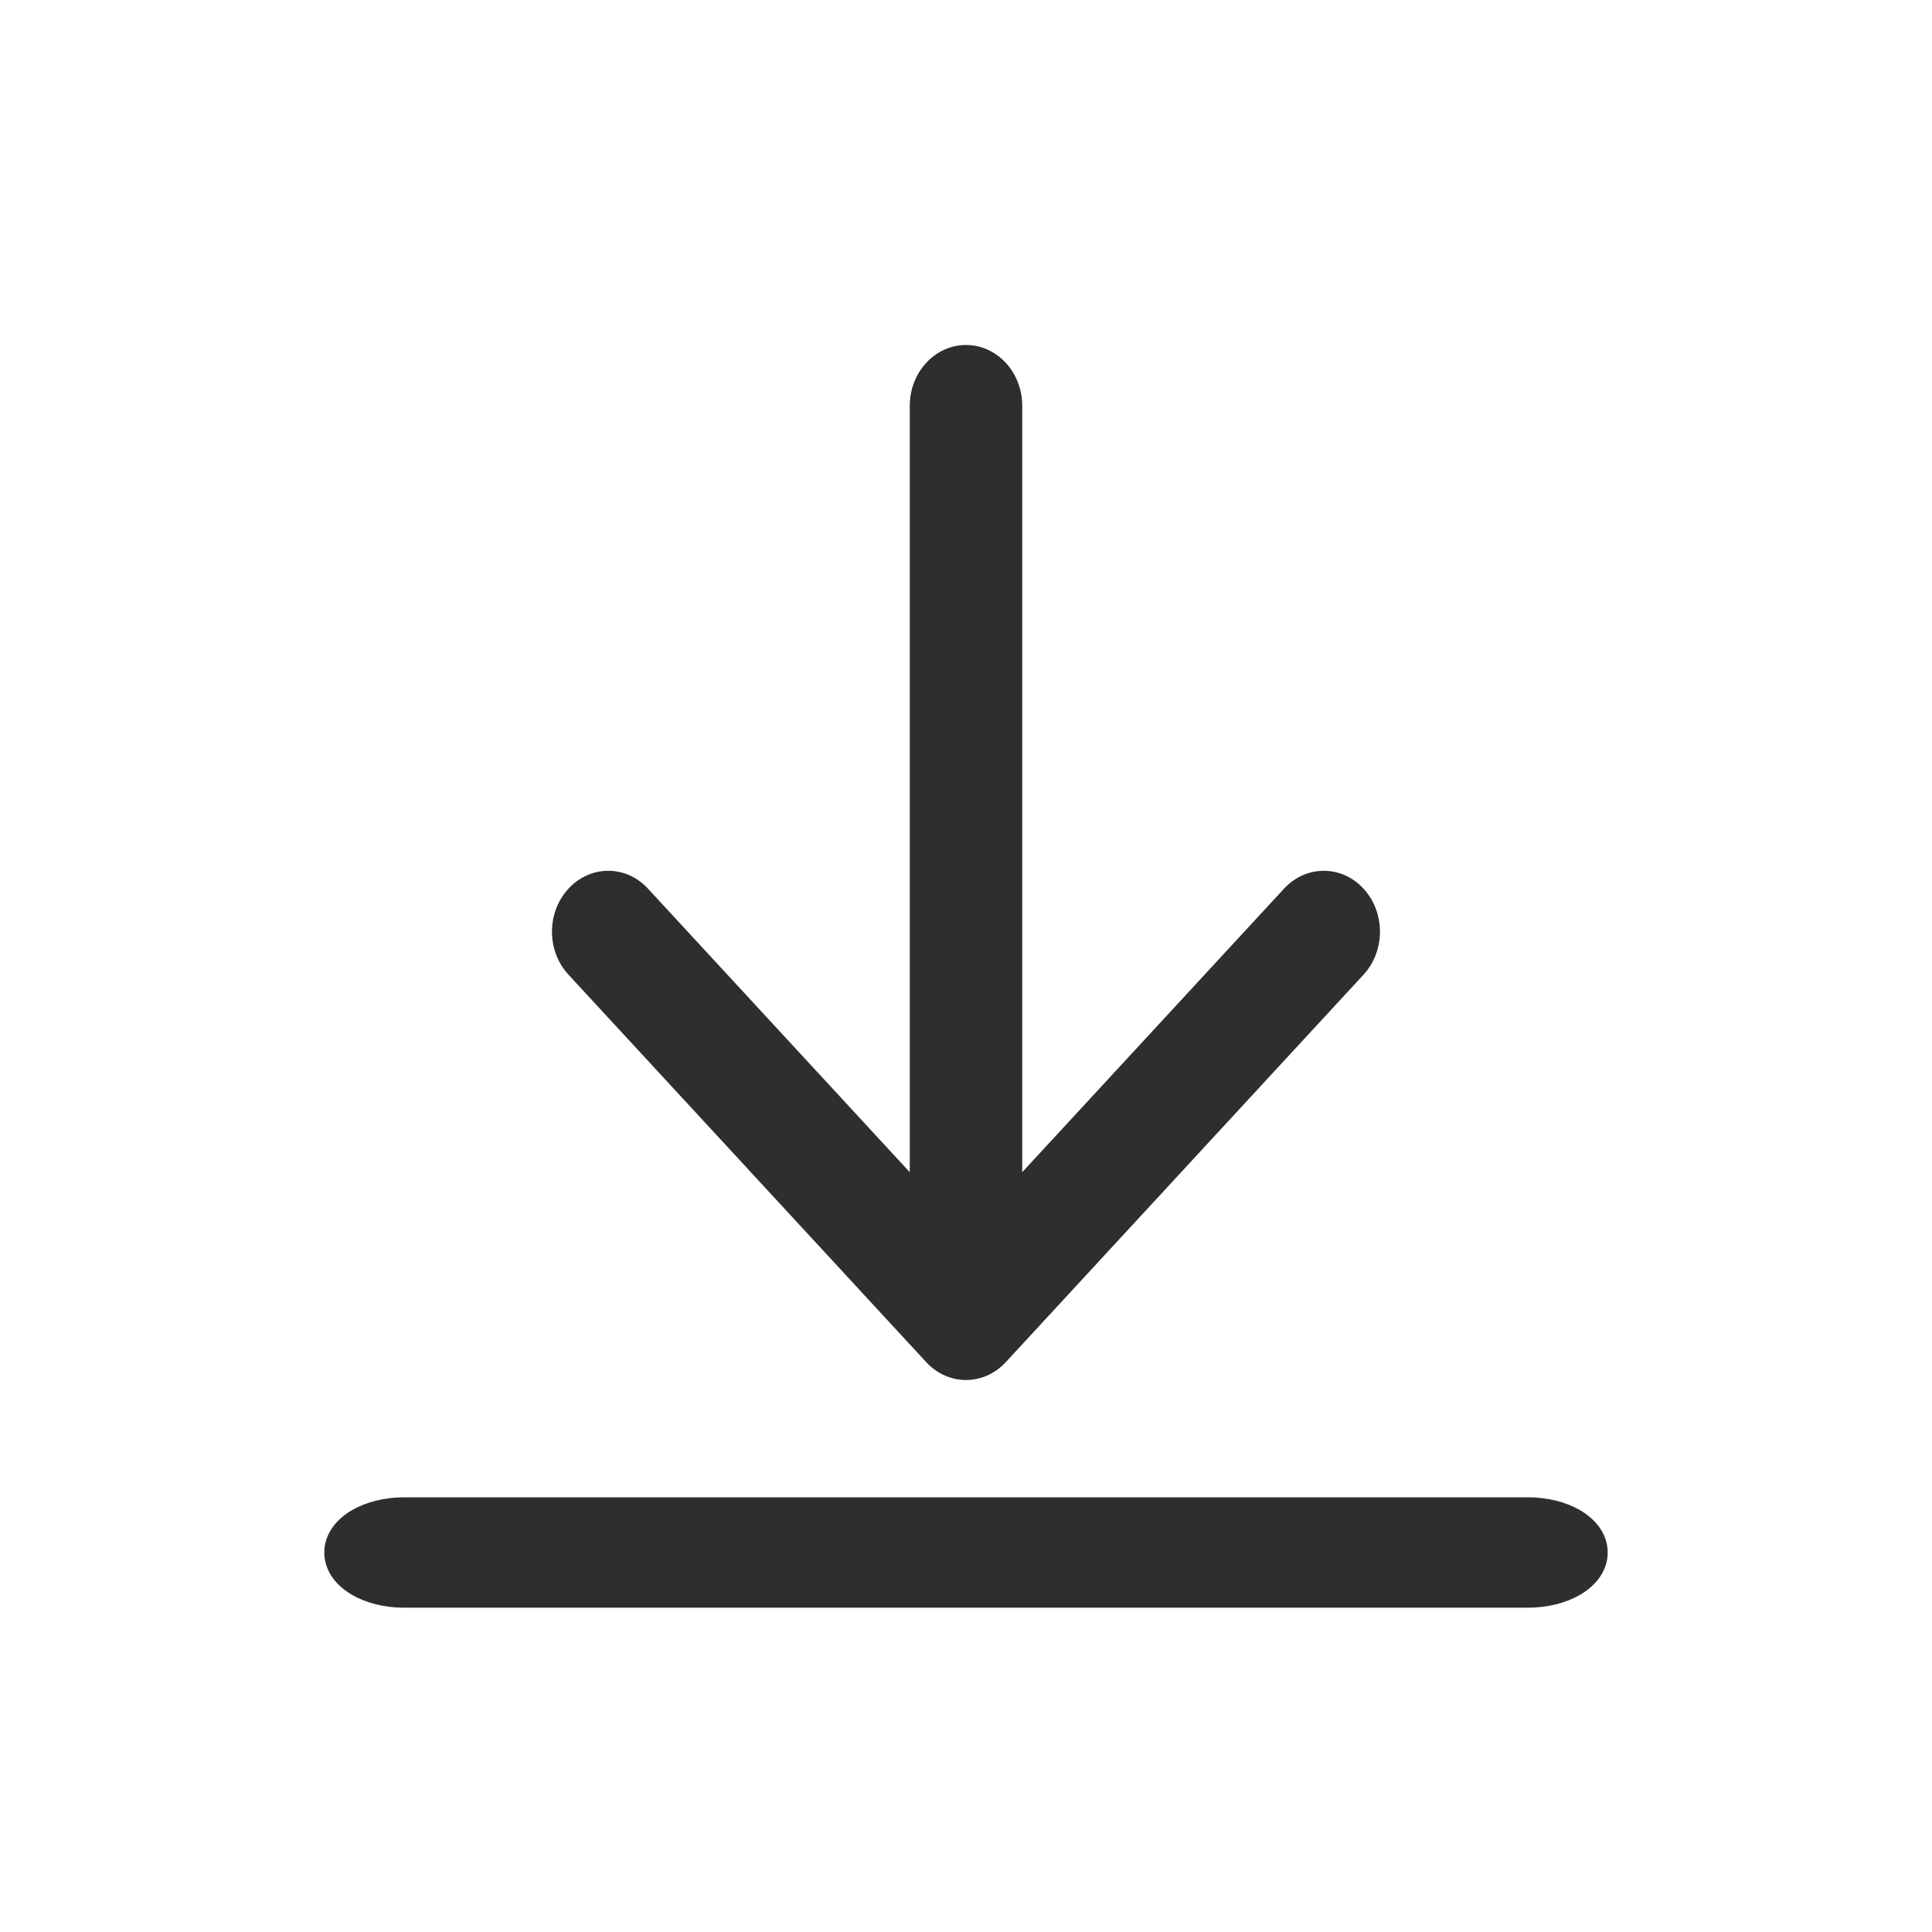
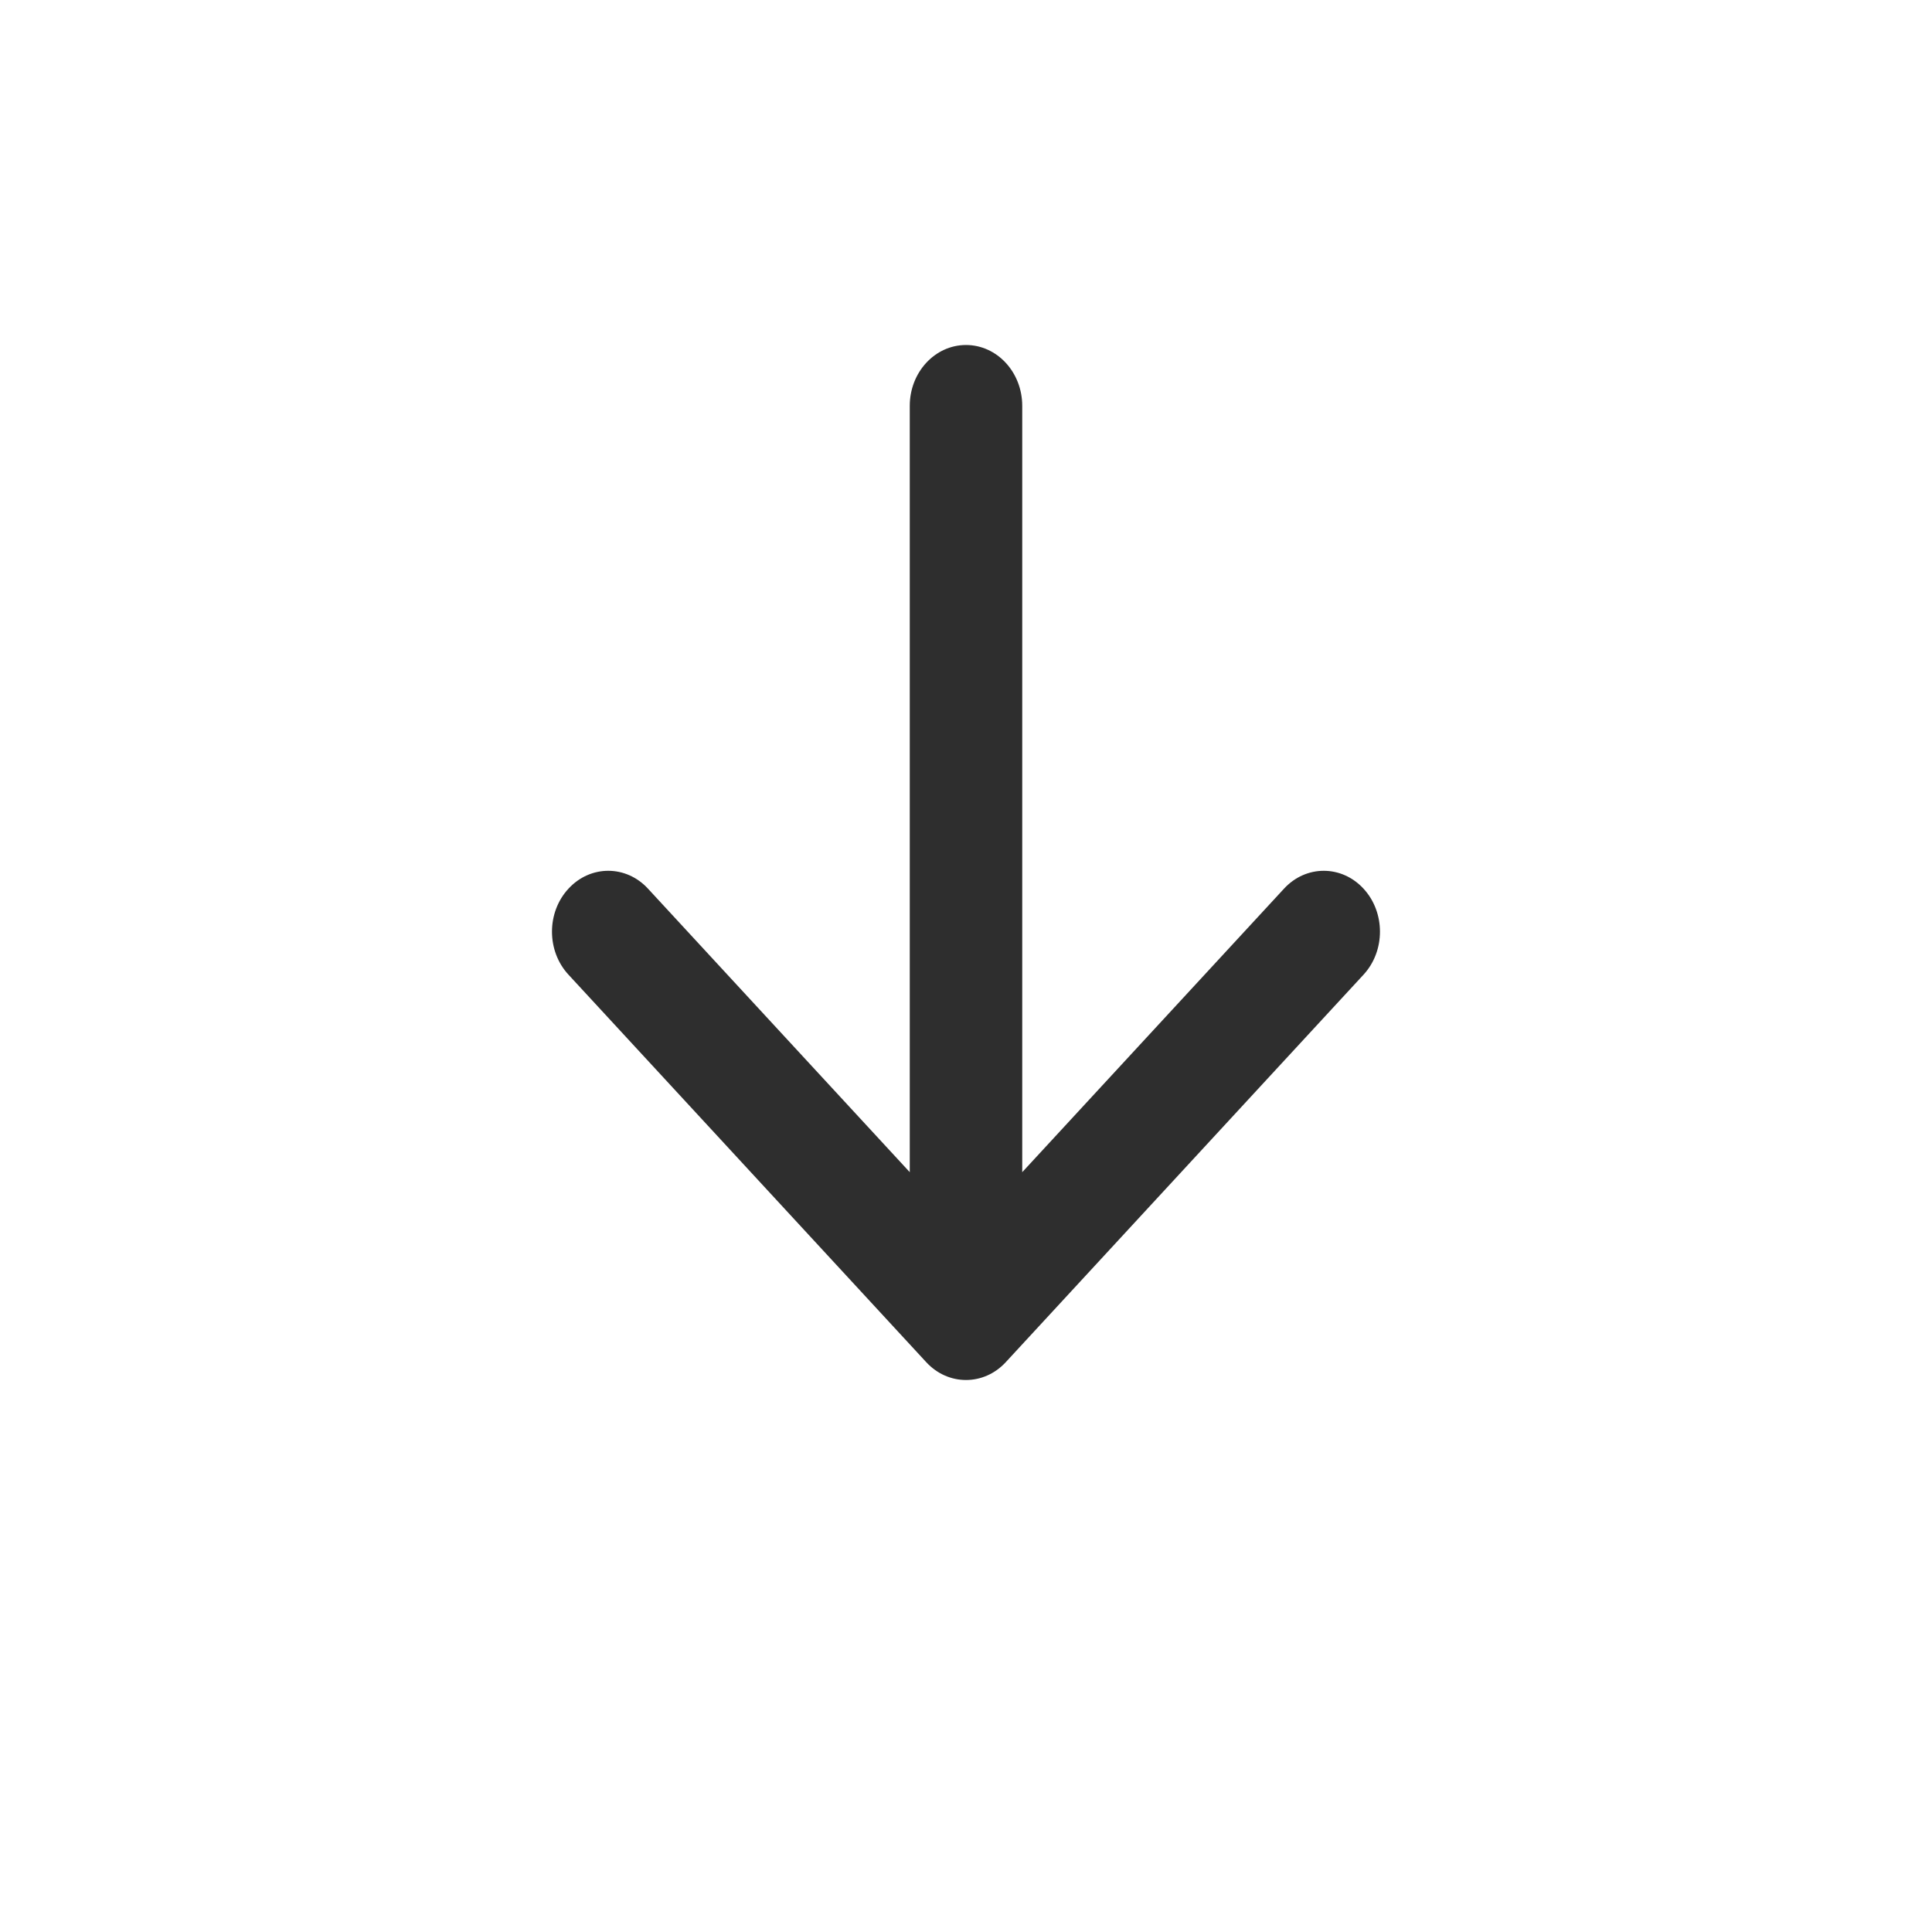
<svg xmlns="http://www.w3.org/2000/svg" width="28" height="28" viewBox="0 0 28 28" fill="none">
-   <path d="M5.857 21.85C5.599 21.85 5.357 21.911 5.175 22.017C4.997 22.121 4.85 22.286 4.85 22.5C4.85 22.714 4.997 22.879 5.175 22.983C5.357 23.089 5.599 23.15 5.857 23.15H22.143C22.401 23.15 22.643 23.089 22.825 22.983C23.003 22.879 23.15 22.714 23.15 22.5C23.15 22.286 23.003 22.121 22.825 22.017C22.643 21.911 22.401 21.85 22.143 21.85H5.857Z" fill="#2E2E2E" stroke="#2E2E2E" stroke-width="0.3" stroke-linecap="round" />
  <path fill-rule="evenodd" clip-rule="evenodd" d="M19.761 14.126L14.576 19.742C14.258 20.086 13.742 20.086 13.424 19.742L8.239 14.126C7.92 13.782 7.92 13.223 8.239 12.879C8.557 12.534 9.073 12.534 9.391 12.879L13.185 16.988V5.882C13.185 5.395 13.55 5 14 5C14.45 5 14.815 5.395 14.815 5.882V16.988L18.609 12.879C18.927 12.534 19.443 12.534 19.761 12.879C20.079 13.223 20.079 13.782 19.761 14.126Z" fill="#2E2E2E" />
</svg>